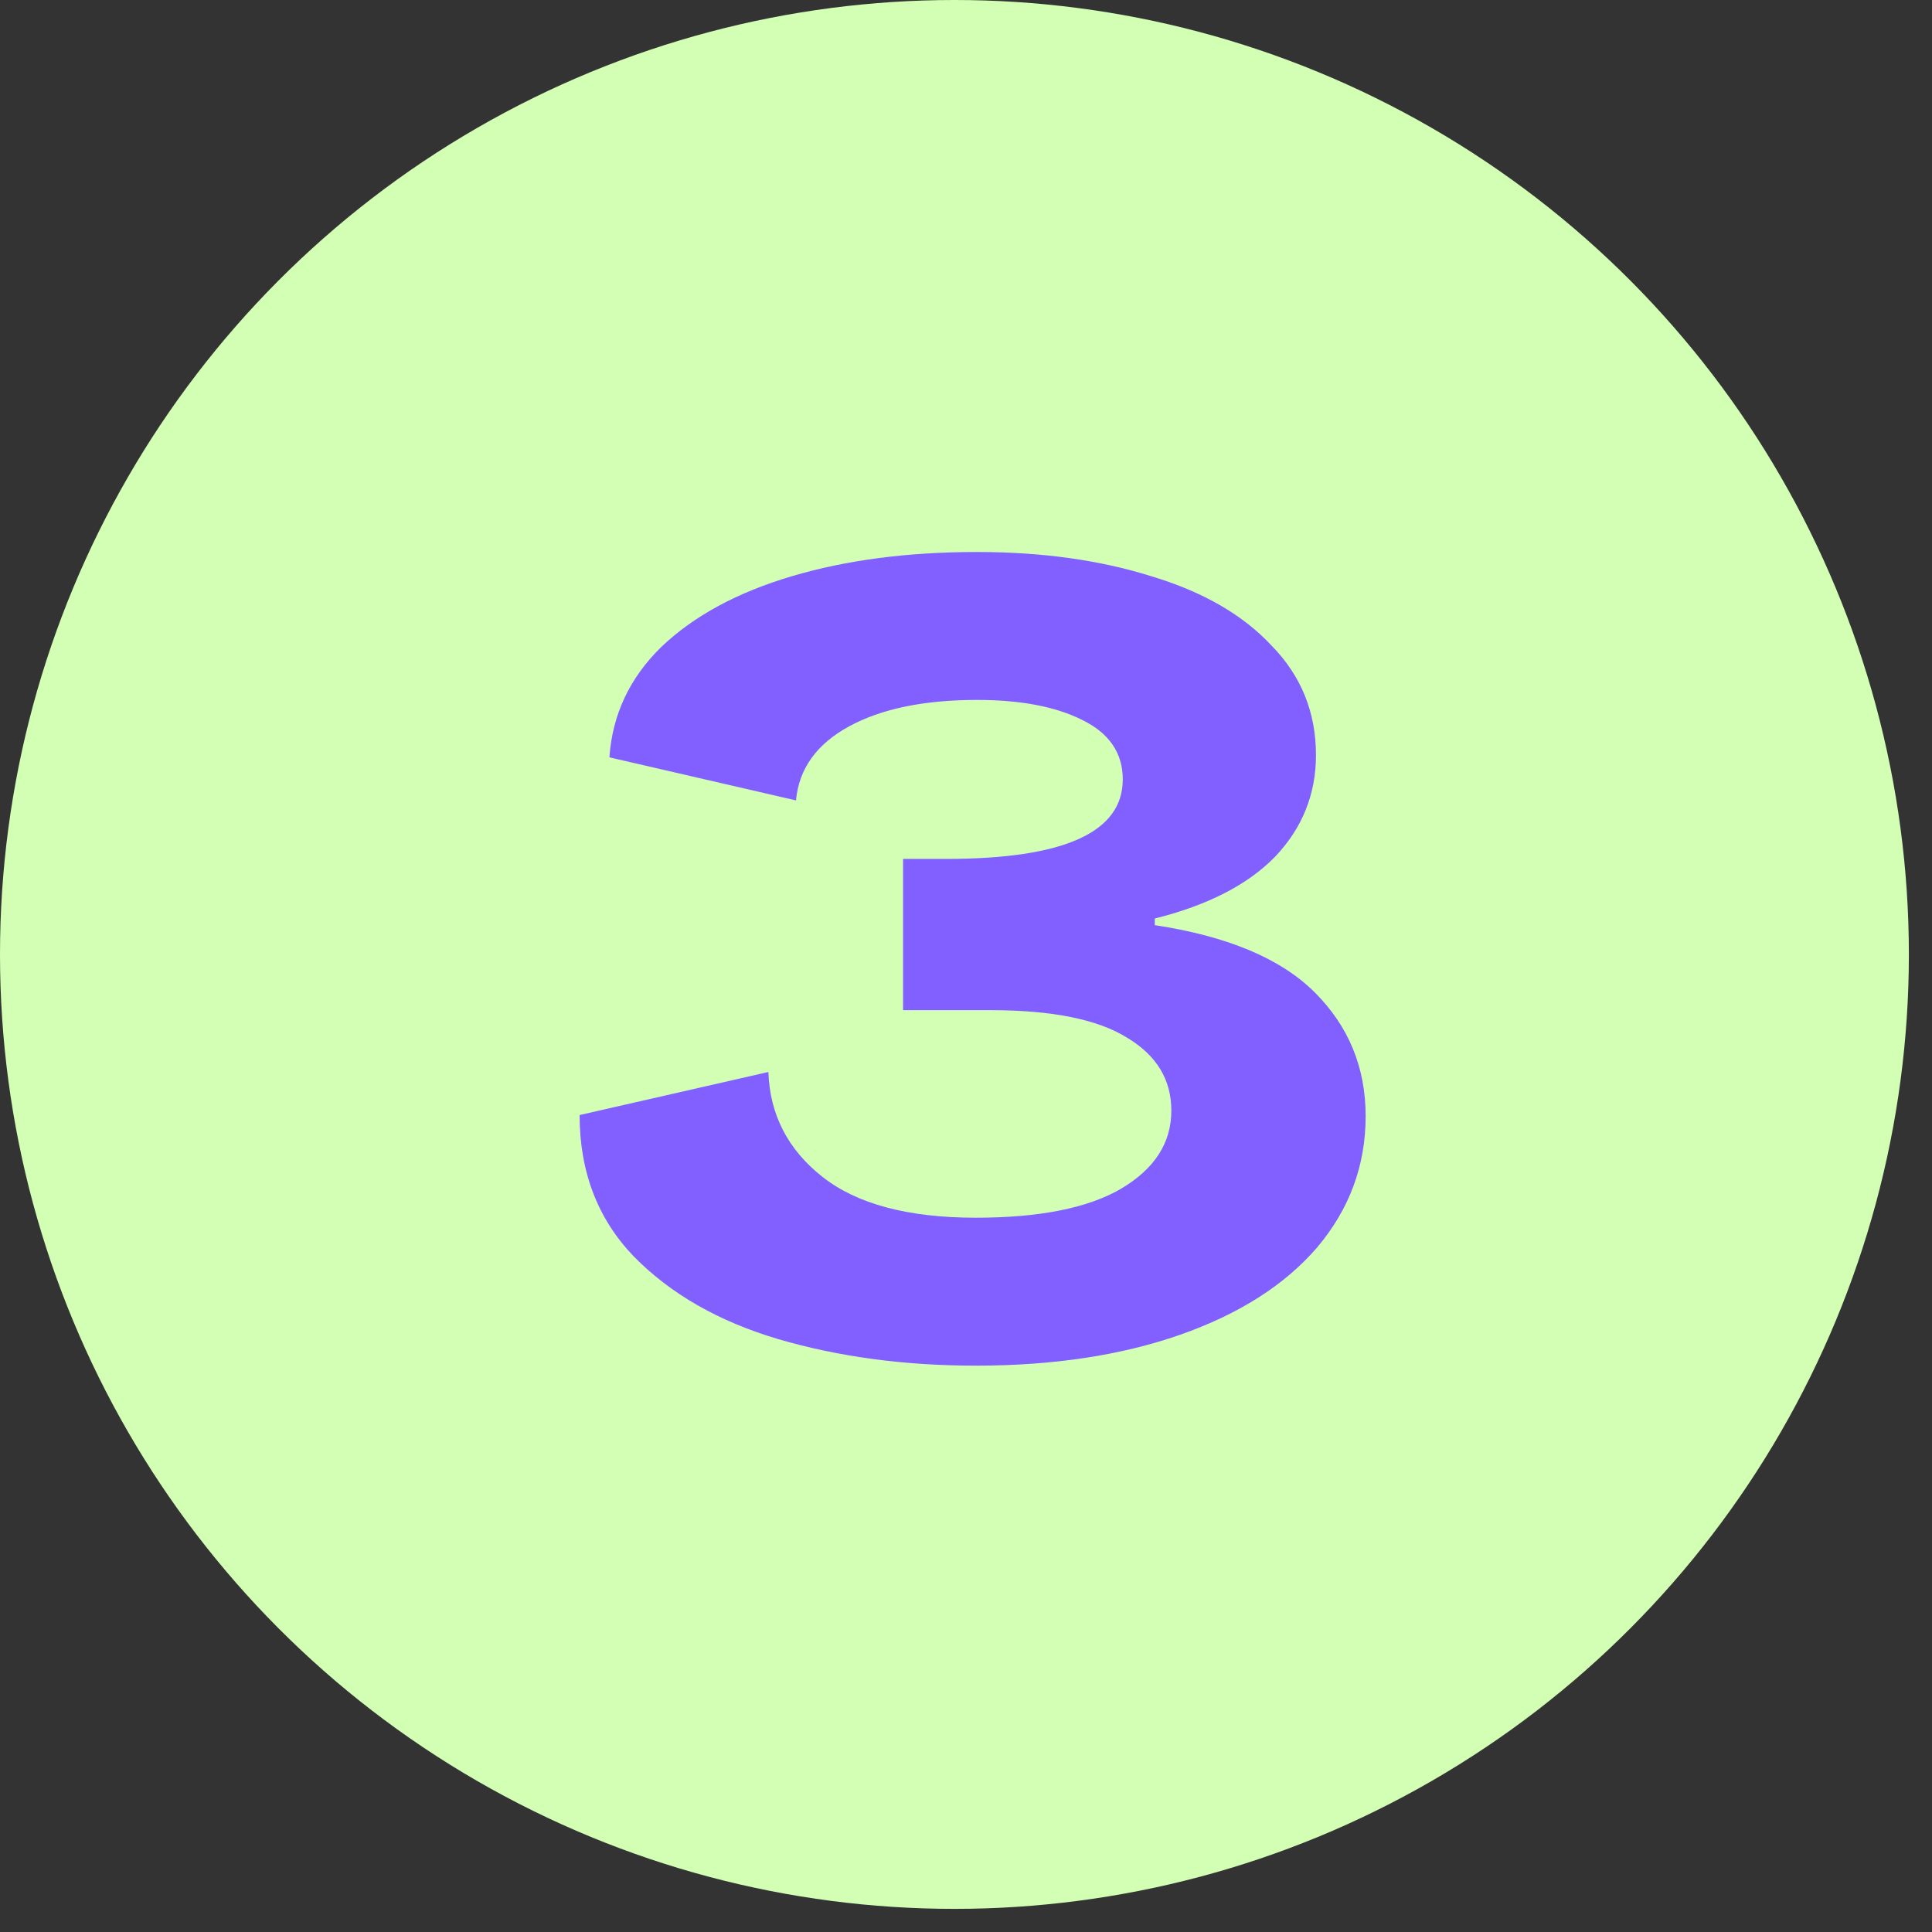
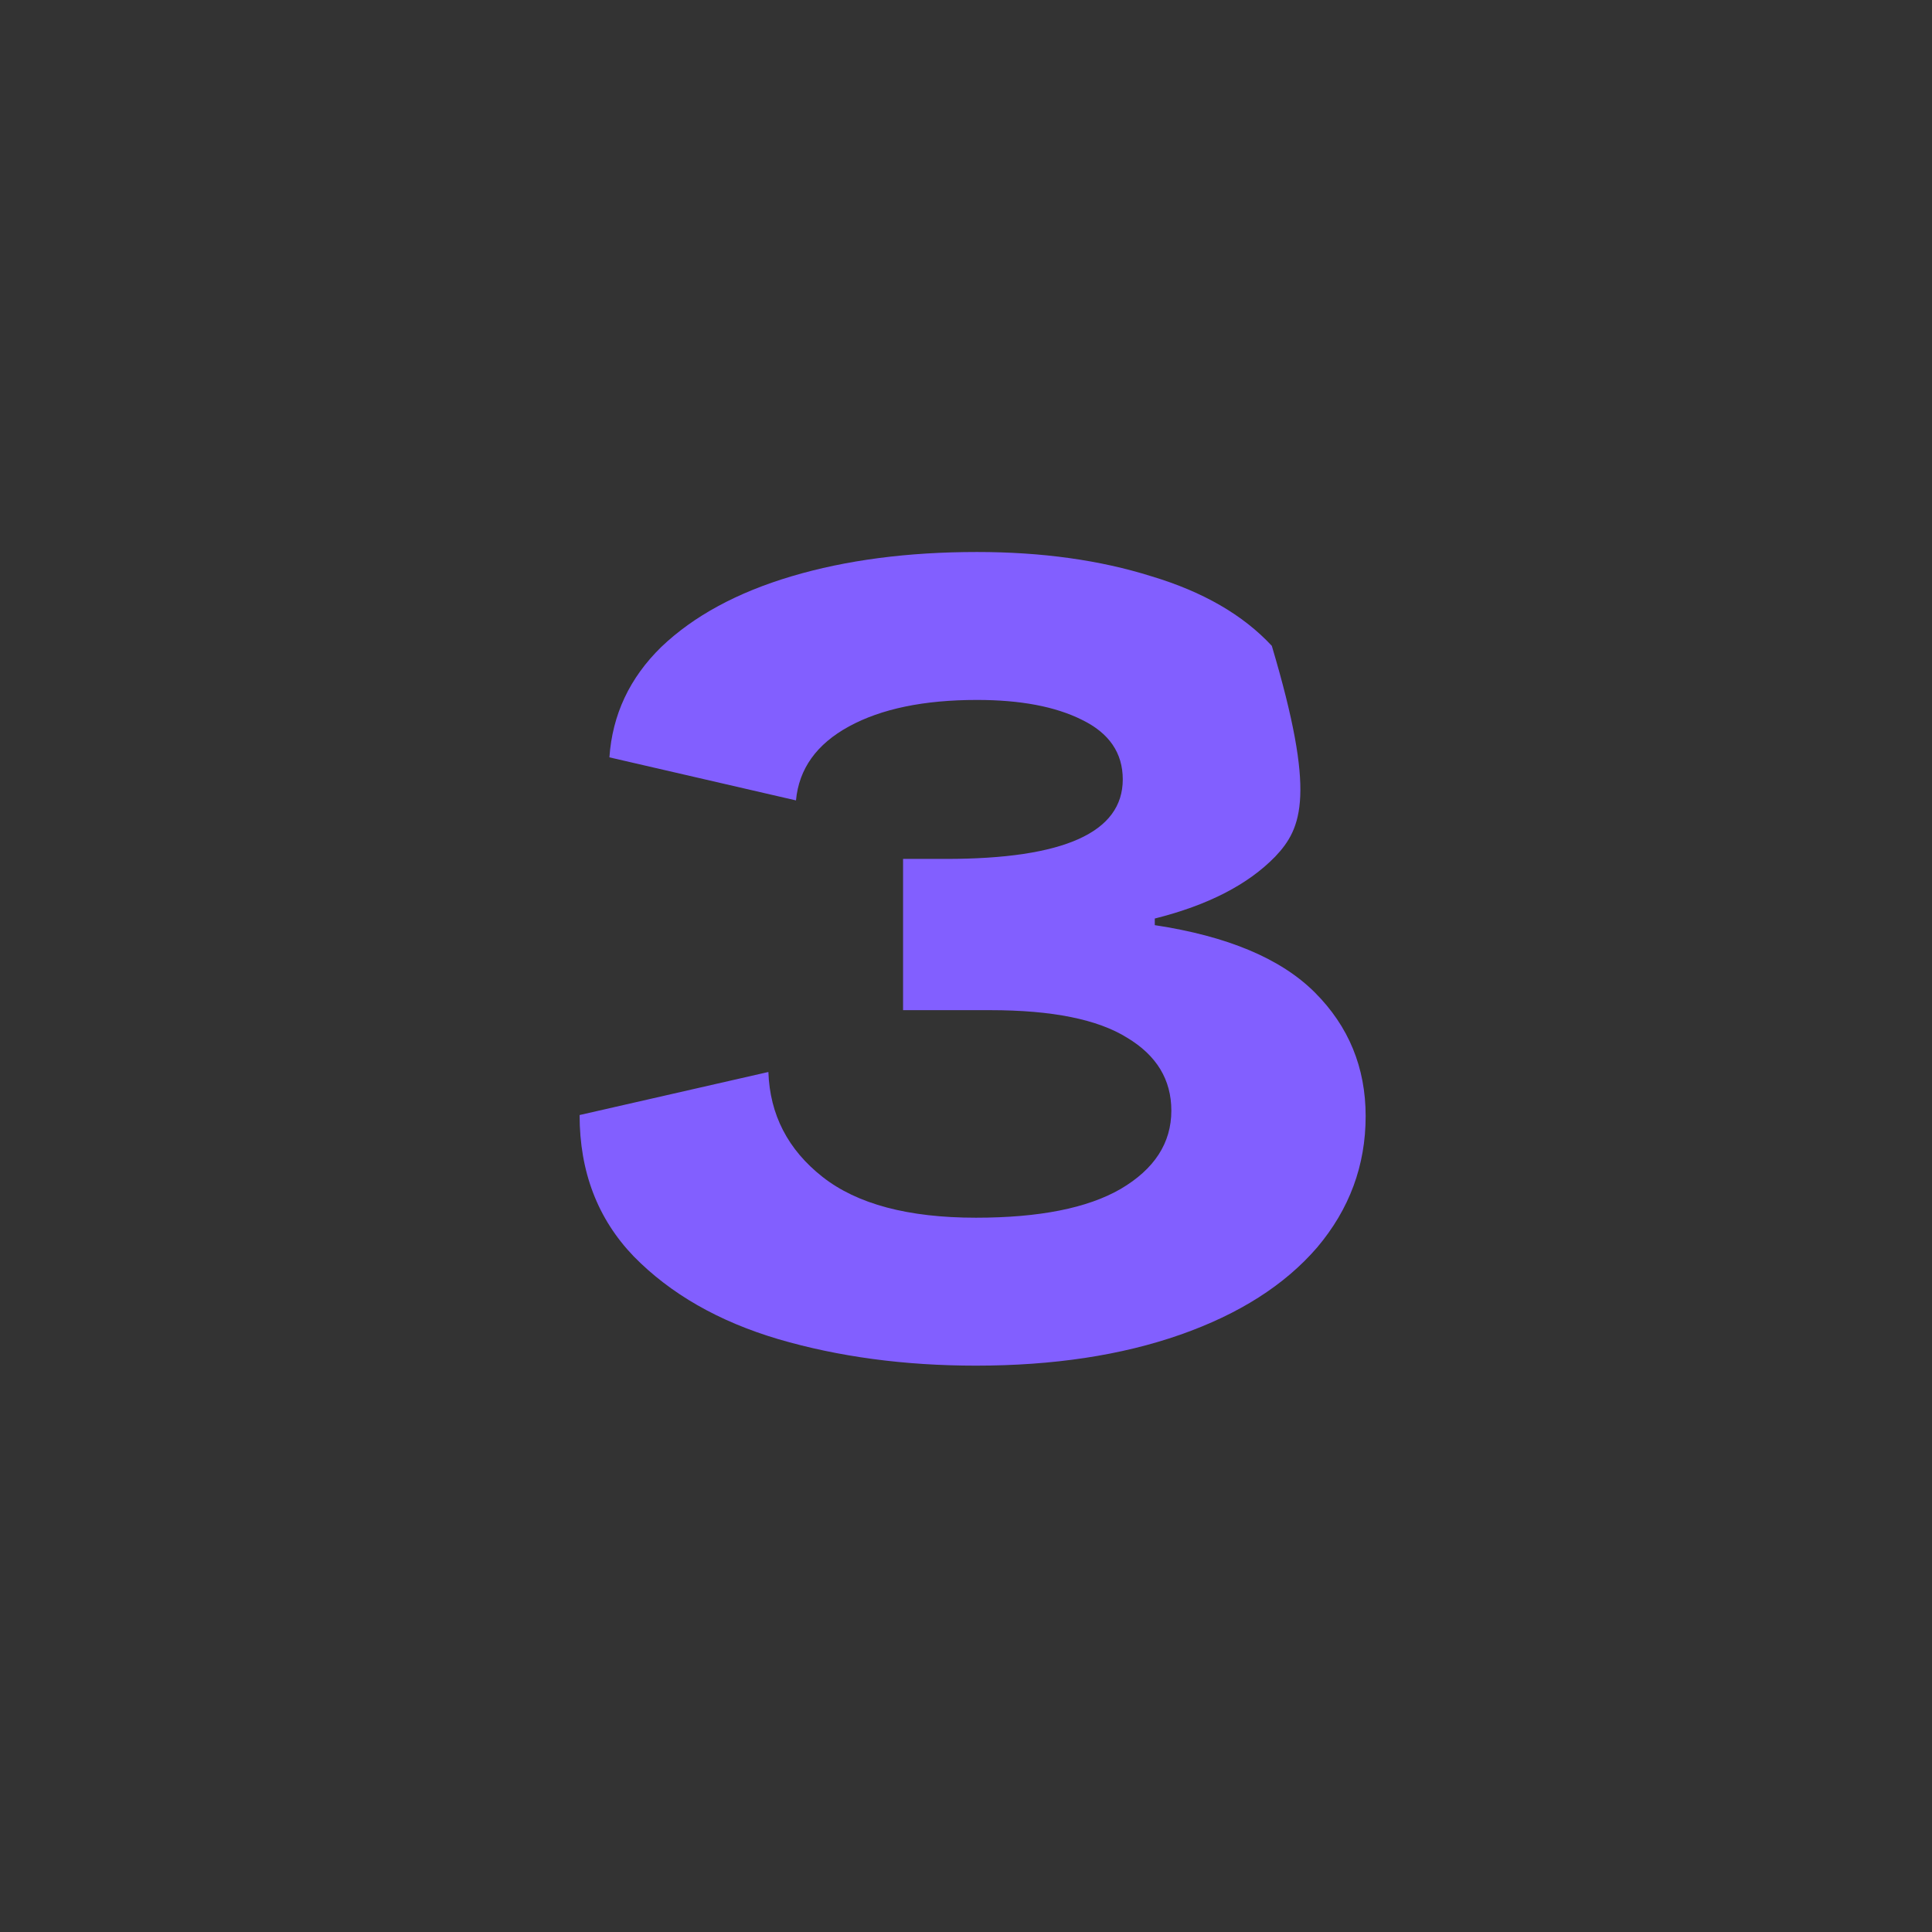
<svg xmlns="http://www.w3.org/2000/svg" width="70" height="70" viewBox="0 0 70 70" fill="none">
  <rect x="0" y="0" width="70" height="70" fill="#333333" stroke="none" />
-   <circle cx="34.581" cy="34.581" r="34.581" fill="#D2FFB4" />
-   <path d="M35.36 49.48C32.773 49.48 30.387 49.16 28.2 48.52C26.04 47.88 24.293 46.88 22.96 45.52C21.653 44.16 21 42.453 21 40.4L27.84 38.84C27.893 40.387 28.547 41.653 29.8 42.64C31.053 43.627 32.907 44.12 35.36 44.12C37.653 44.12 39.4 43.773 40.6 43.08C41.827 42.36 42.44 41.413 42.44 40.24C42.44 39.12 41.907 38.24 40.84 37.6C39.773 36.933 38.12 36.6 35.88 36.6H32.72V31.12H34.28C38.547 31.12 40.68 30.16 40.68 28.24C40.68 27.28 40.187 26.56 39.2 26.08C38.24 25.6 36.973 25.36 35.4 25.36C33.48 25.36 31.933 25.68 30.76 26.32C29.587 26.96 28.947 27.853 28.84 29L22.08 27.44C22.187 25.893 22.813 24.56 23.96 23.44C25.133 22.32 26.707 21.467 28.68 20.88C30.653 20.293 32.893 20 35.4 20C37.747 20 39.853 20.293 41.72 20.88C43.587 21.44 45.04 22.28 46.08 23.4C47.147 24.493 47.68 25.813 47.68 27.36C47.68 28.773 47.187 30 46.2 31.04C45.213 32.053 43.76 32.8 41.84 33.28V33.52C44.48 33.92 46.413 34.733 47.64 35.96C48.867 37.187 49.48 38.68 49.48 40.44C49.48 42.227 48.893 43.813 47.72 45.2C46.547 46.56 44.893 47.613 42.76 48.36C40.627 49.107 38.16 49.48 35.36 49.48Z" fill="#825FFF" />
+   <path d="M35.36 49.48C32.773 49.48 30.387 49.16 28.2 48.52C26.04 47.88 24.293 46.88 22.96 45.52C21.653 44.16 21 42.453 21 40.4L27.84 38.84C27.893 40.387 28.547 41.653 29.8 42.64C31.053 43.627 32.907 44.12 35.36 44.12C37.653 44.12 39.4 43.773 40.6 43.08C41.827 42.36 42.44 41.413 42.44 40.24C42.44 39.12 41.907 38.24 40.84 37.6C39.773 36.933 38.12 36.6 35.88 36.6H32.72V31.12H34.28C38.547 31.12 40.68 30.16 40.68 28.24C40.68 27.28 40.187 26.56 39.2 26.08C38.24 25.6 36.973 25.36 35.4 25.36C33.48 25.36 31.933 25.68 30.76 26.32C29.587 26.96 28.947 27.853 28.84 29L22.08 27.44C22.187 25.893 22.813 24.56 23.96 23.44C25.133 22.32 26.707 21.467 28.68 20.88C30.653 20.293 32.893 20 35.4 20C37.747 20 39.853 20.293 41.72 20.88C43.587 21.44 45.04 22.28 46.08 23.4C47.68 28.773 47.187 30 46.2 31.04C45.213 32.053 43.76 32.8 41.84 33.28V33.52C44.48 33.92 46.413 34.733 47.64 35.96C48.867 37.187 49.48 38.68 49.48 40.44C49.48 42.227 48.893 43.813 47.72 45.2C46.547 46.56 44.893 47.613 42.76 48.36C40.627 49.107 38.16 49.48 35.36 49.48Z" fill="#825FFF" />
</svg>